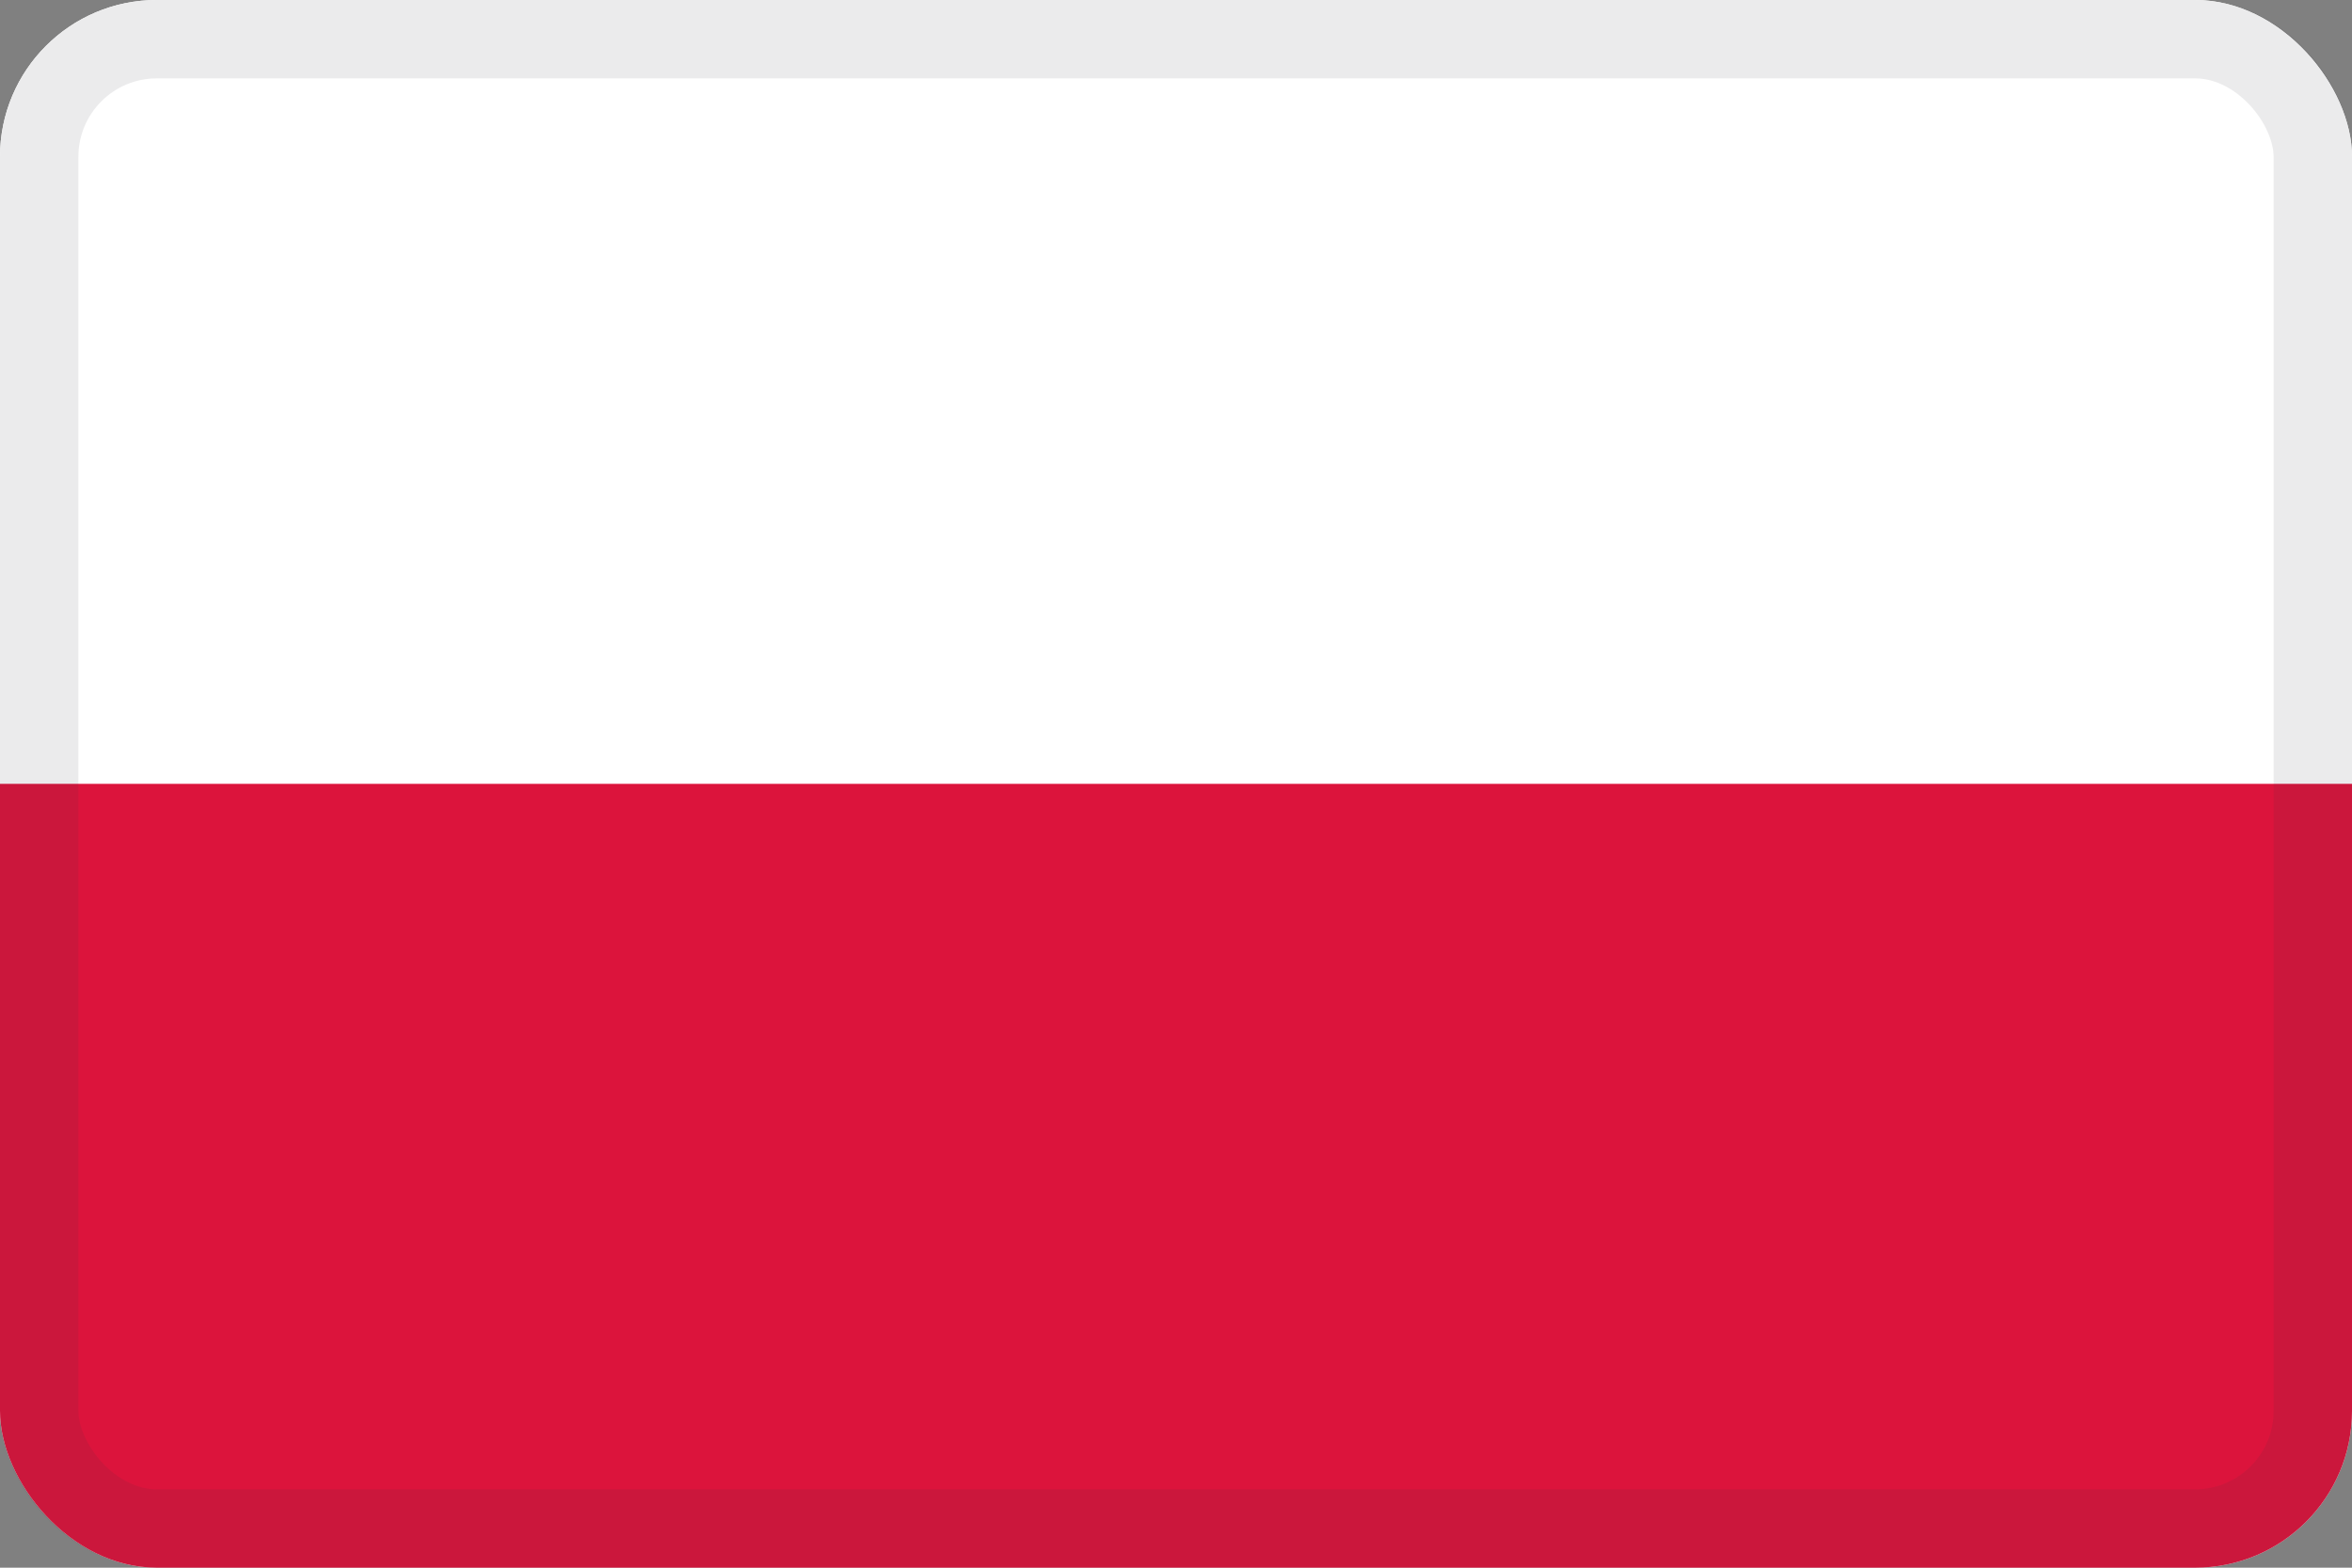
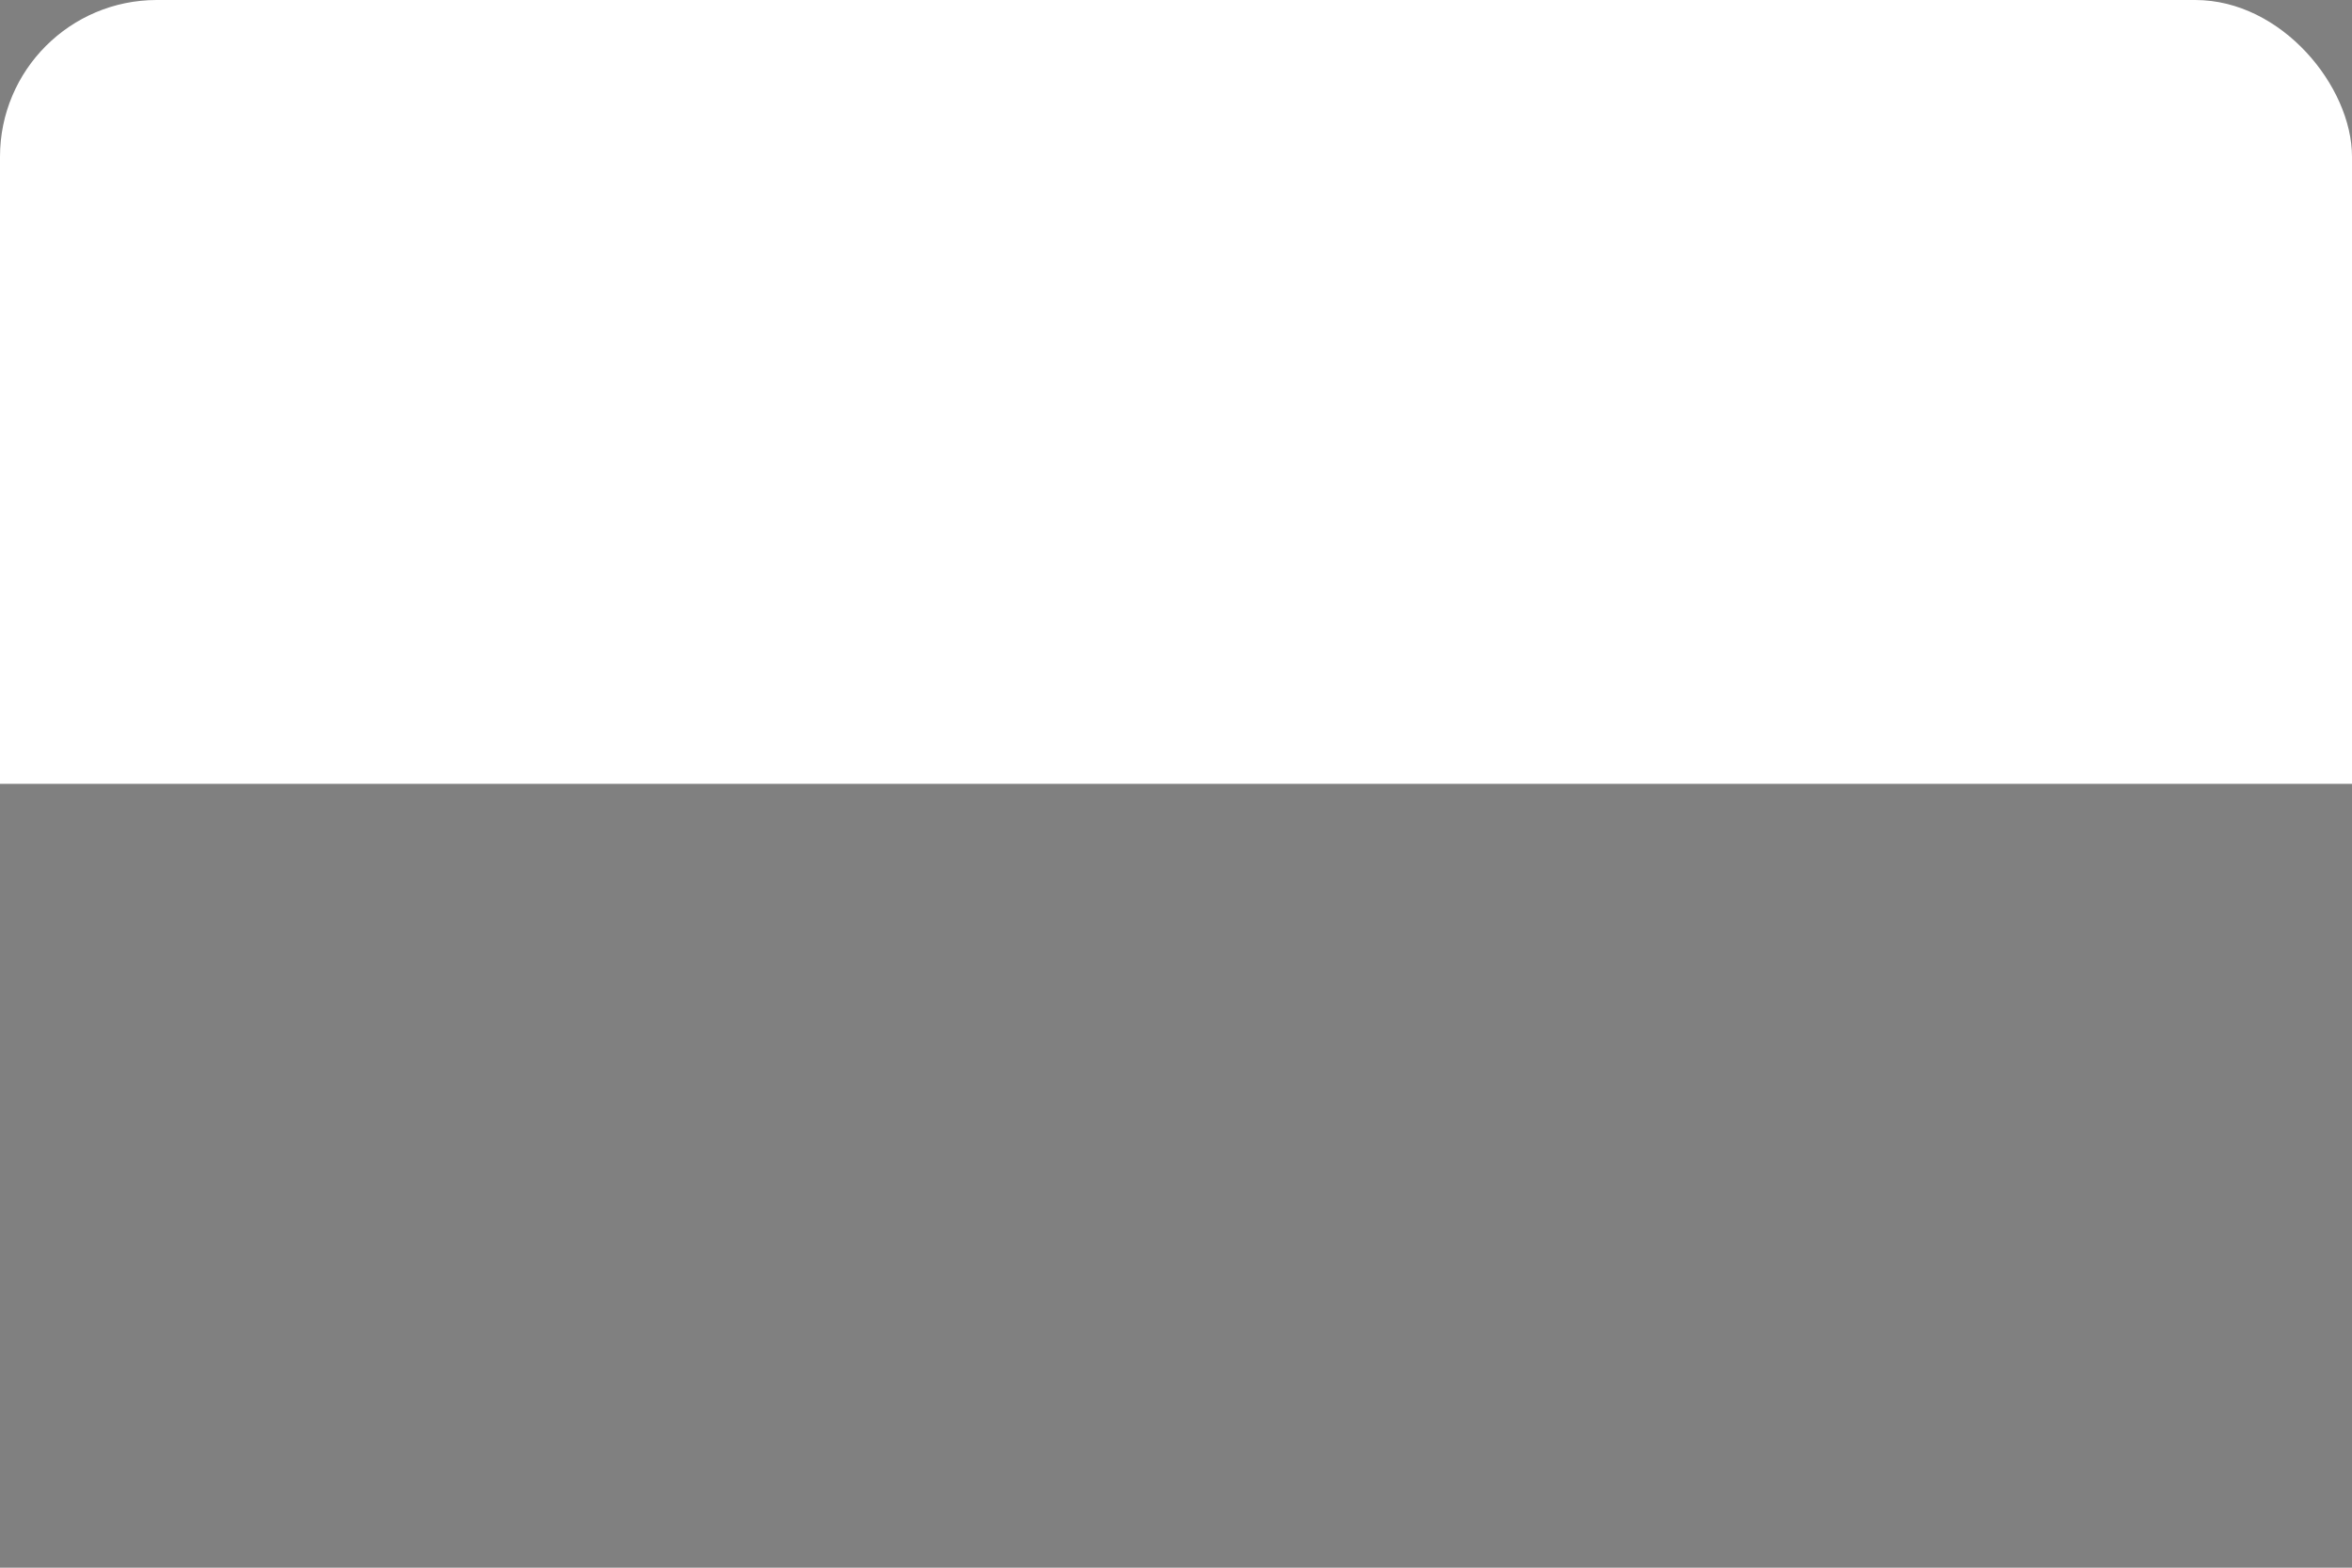
<svg xmlns="http://www.w3.org/2000/svg" width="30" height="20" viewBox="0 0 30 20" fill="none">
  <rect x="0" y="0" width="30" height="20" fill="#808080" stroke="none" />
  <g clip-path="url(#clip0_44_14433)">
-     <path d="M30 0H0V20H30V0Z" fill="white" />
    <path d="M30 0H0V10H30V0Z" fill="white" />
-     <path d="M30 10H0V20H30V10Z" fill="#DC143C" />
  </g>
-   <rect x="0.5" y="0.5" width="29" height="19" rx="1.5" stroke="#343A40" stroke-opacity="0.1" />
  <defs>
    <clipPath id="clip0_44_14433">
      <rect width="30" height="20" rx="2" fill="white" />
    </clipPath>
  </defs>
</svg>